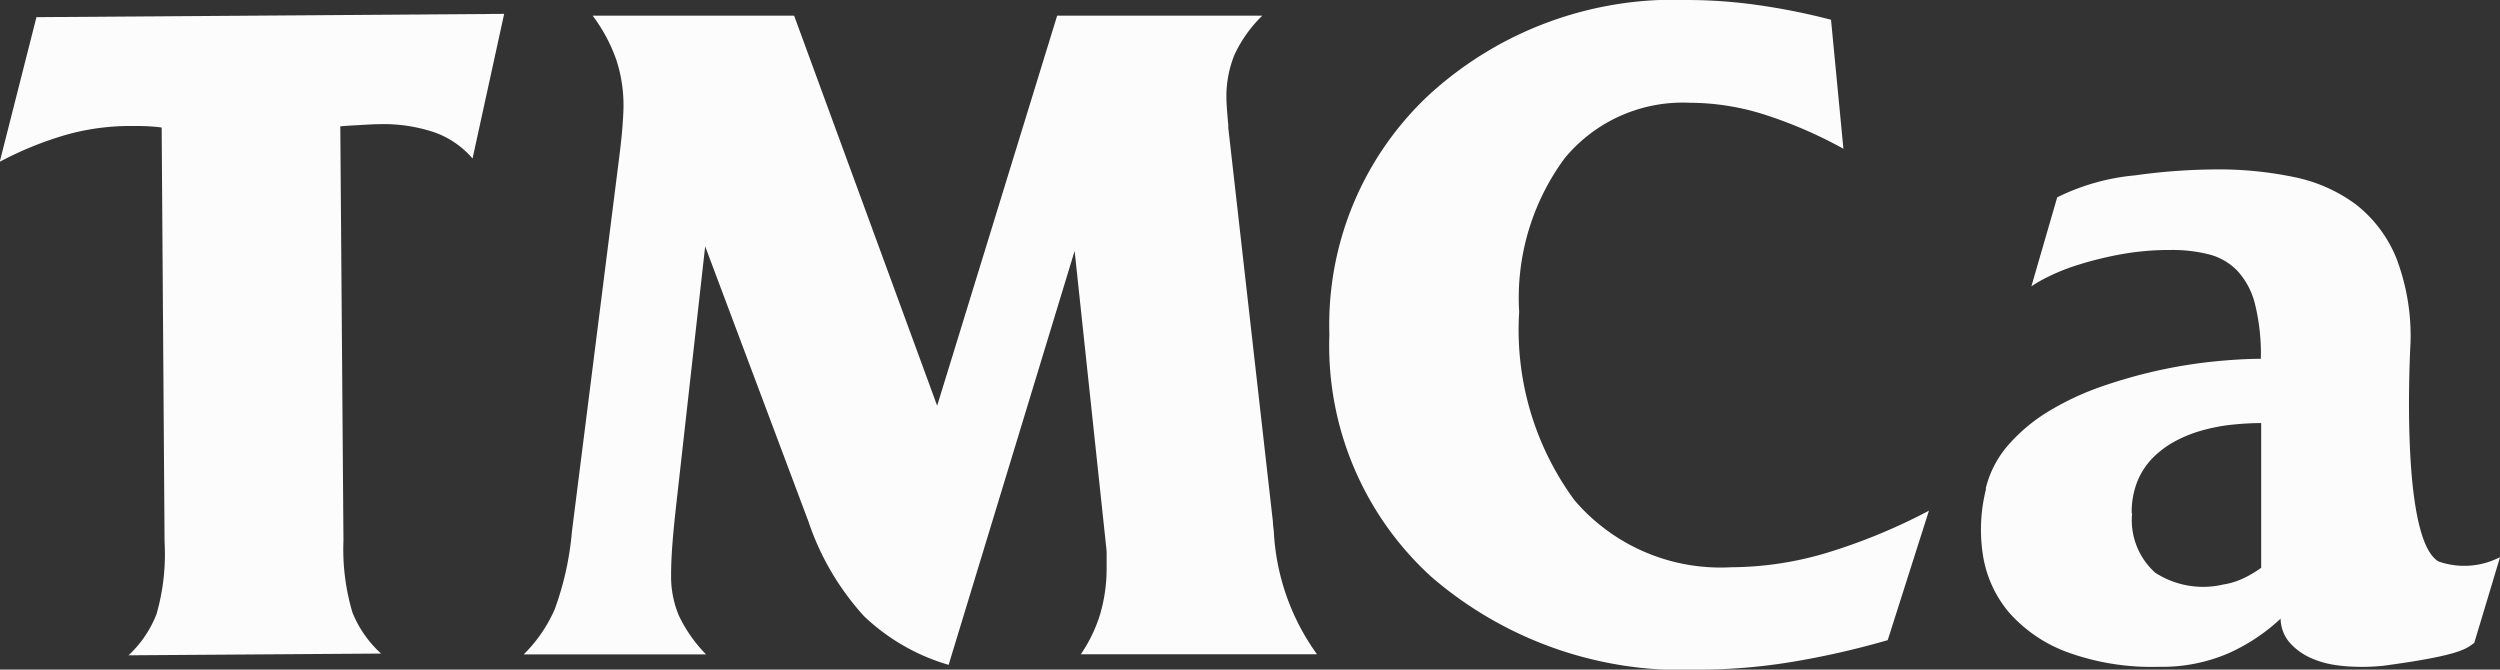
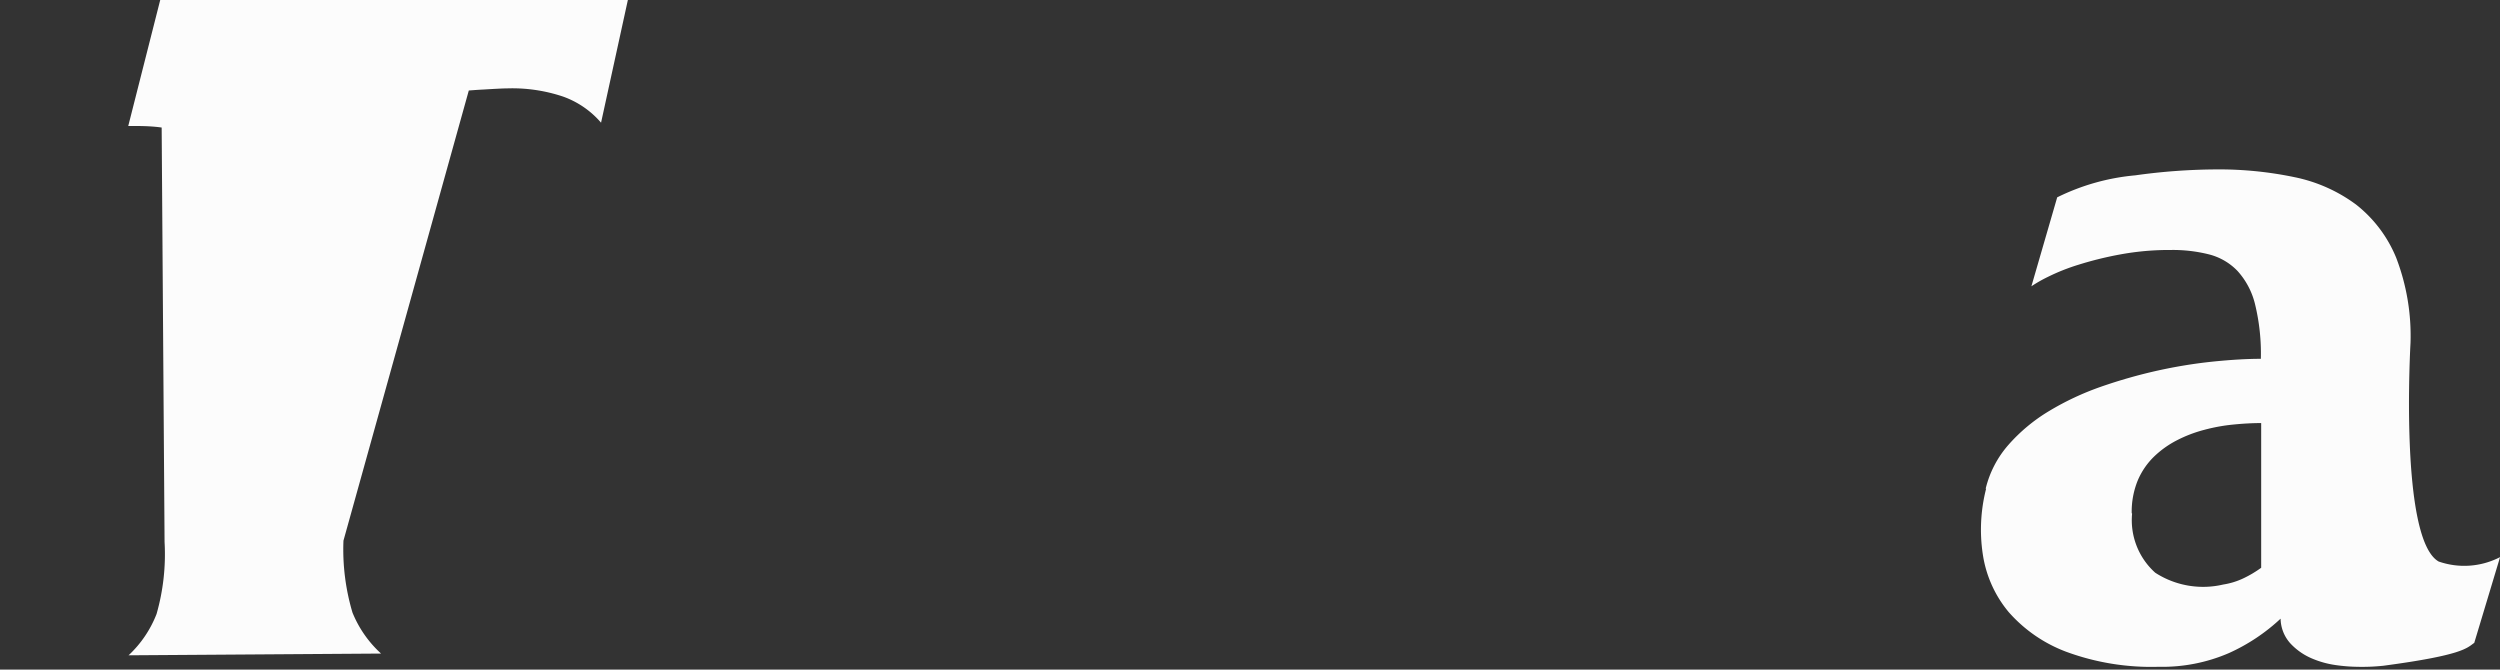
<svg xmlns="http://www.w3.org/2000/svg" width="38.753" height="10.38" viewBox="0 0 38.753 10.38">
  <rect x="0" y="0" width="38.753" height="10.38" fill="#333333" stroke="none" />
  <g transform="translate(-1568.746 -13.532)">
-     <path d="M1574.07,21.913a3.43,3.43,0,0,0,.14,1.115,1.748,1.748,0,0,0,.443.635l-3.914.027a1.733,1.733,0,0,0,.434-.641,3.369,3.369,0,0,0,.124-1.117l-.045-6.423c-.062-.009-.127-.015-.2-.019s-.175-.006-.318-.005a3.669,3.669,0,0,0-.968.138,5.372,5.372,0,0,0-1.024.417l.569-2.242,7.25-.051-.49,2.242a1.389,1.389,0,0,0-.592-.406,2.473,2.473,0,0,0-.86-.126c-.056,0-.175.006-.356.017-.1.005-.18.011-.242.016Z" fill="#fcfcfc" />
-     <path d="M1576.864,23.676a2.248,2.248,0,0,0,.481-.7,4.666,4.666,0,0,0,.267-1.208l.727-5.753c.029-.228.048-.407.057-.535s.015-.228.015-.3a2.248,2.248,0,0,0-.114-.728,2.543,2.543,0,0,0-.364-.677h3.123l2.217,6.046,1.86-6.046h3.18a2.041,2.041,0,0,0-.431.606,1.7,1.7,0,0,0-.125.67c0,.076.01.216.029.421v.042l.691,6.1a1.273,1.273,0,0,0,.014.143,3.56,3.56,0,0,0,.67,1.917H1585.5a2.288,2.288,0,0,0,.3-.623,2.52,2.52,0,0,0,.1-.717c0-.1,0-.174,0-.224s-.007-.1-.011-.139l-.485-4.549-1.953,6.416a3.194,3.194,0,0,1-1.312-.755,4.136,4.136,0,0,1-.862-1.469l-1.6-4.263-.443,3.956q-.042.365-.064.649t-.021.492a1.558,1.558,0,0,0,.121.628,2.21,2.21,0,0,0,.421.6Z" fill="#fcfcfc" />
-     <path d="M1598.008,23.455a12.945,12.945,0,0,1-1.519.343,8.885,8.885,0,0,1-1.39.114,5.945,5.945,0,0,1-4.167-1.44,4.846,4.846,0,0,1-1.579-3.757,4.874,4.874,0,0,1,1.558-3.725,5.62,5.62,0,0,1,4-1.458,7.873,7.873,0,0,1,1.059.075,10.137,10.137,0,0,1,1.159.231l.192,2a6.851,6.851,0,0,0-1.262-.542,3.848,3.848,0,0,0-1.119-.171,2.374,2.374,0,0,0-1.939.859,3.647,3.647,0,0,0-.706,2.384,4.455,4.455,0,0,0,.859,2.92,2.978,2.978,0,0,0,2.428,1.037,5.226,5.226,0,0,0,1.45-.214,8.928,8.928,0,0,0,1.615-.663Z" fill="#fcfcfc" />
+     <path d="M1574.07,21.913a3.43,3.43,0,0,0,.14,1.115,1.748,1.748,0,0,0,.443.635l-3.914.027a1.733,1.733,0,0,0,.434-.641,3.369,3.369,0,0,0,.124-1.117l-.045-6.423c-.062-.009-.127-.015-.2-.019s-.175-.006-.318-.005l.569-2.242,7.25-.051-.49,2.242a1.389,1.389,0,0,0-.592-.406,2.473,2.473,0,0,0-.86-.126c-.056,0-.175.006-.356.017-.1.005-.18.011-.242.016Z" fill="#fcfcfc" />
    <path d="M1599.526,21.108a1.6,1.6,0,0,1,.353-.68,2.66,2.66,0,0,1,.628-.523,4.309,4.309,0,0,1,.8-.376,7.873,7.873,0,0,1,.883-.252,7.6,7.6,0,0,1,.86-.14c.277-.028.524-.043.742-.043a3.245,3.245,0,0,0-.091-.85,1.18,1.18,0,0,0-.272-.513.932.932,0,0,0-.438-.255,2.3,2.3,0,0,0-.592-.069,4.208,4.208,0,0,0-.787.069,5.436,5.436,0,0,0-.648.16,3.134,3.134,0,0,0-.471.187,2.127,2.127,0,0,0-.258.147l.4-1.379a3.416,3.416,0,0,1,1.21-.341,9.324,9.324,0,0,1,1.259-.092,5.718,5.718,0,0,1,1.213.121,2.409,2.409,0,0,1,.952.425,2.018,2.018,0,0,1,.621.824,3.379,3.379,0,0,1,.222,1.318s-.177,3.042.436,3.39a1.207,1.207,0,0,0,.952-.068l-.4,1.329c-.113.079-.171.19-1.41.355a3.172,3.172,0,0,1-.415.016,2.585,2.585,0,0,1-.32-.026,1.45,1.45,0,0,1-.383-.108.974.974,0,0,1-.323-.229.586.586,0,0,1-.151-.383,2.94,2.94,0,0,1-.8.533,2.6,2.6,0,0,1-1.092.213,3.813,3.813,0,0,1-1.429-.232,2.232,2.232,0,0,1-.893-.615,1.81,1.81,0,0,1-.4-.883,2.557,2.557,0,0,1,.049-1.03m2.263.386a1.092,1.092,0,0,0,.359.916,1.365,1.365,0,0,0,1.053.183,1.134,1.134,0,0,0,.321-.1,1.712,1.712,0,0,0,.268-.16q0-.562,0-1.122c0-.373,0-.746,0-1.121-.135,0-.279.008-.431.023a2.755,2.755,0,0,0-.451.082,2.05,2.05,0,0,0-.426.163,1.486,1.486,0,0,0-.359.258,1.128,1.128,0,0,0-.249.37,1.282,1.282,0,0,0-.091.5" fill="#fcfcfc" />
  </g>
</svg>